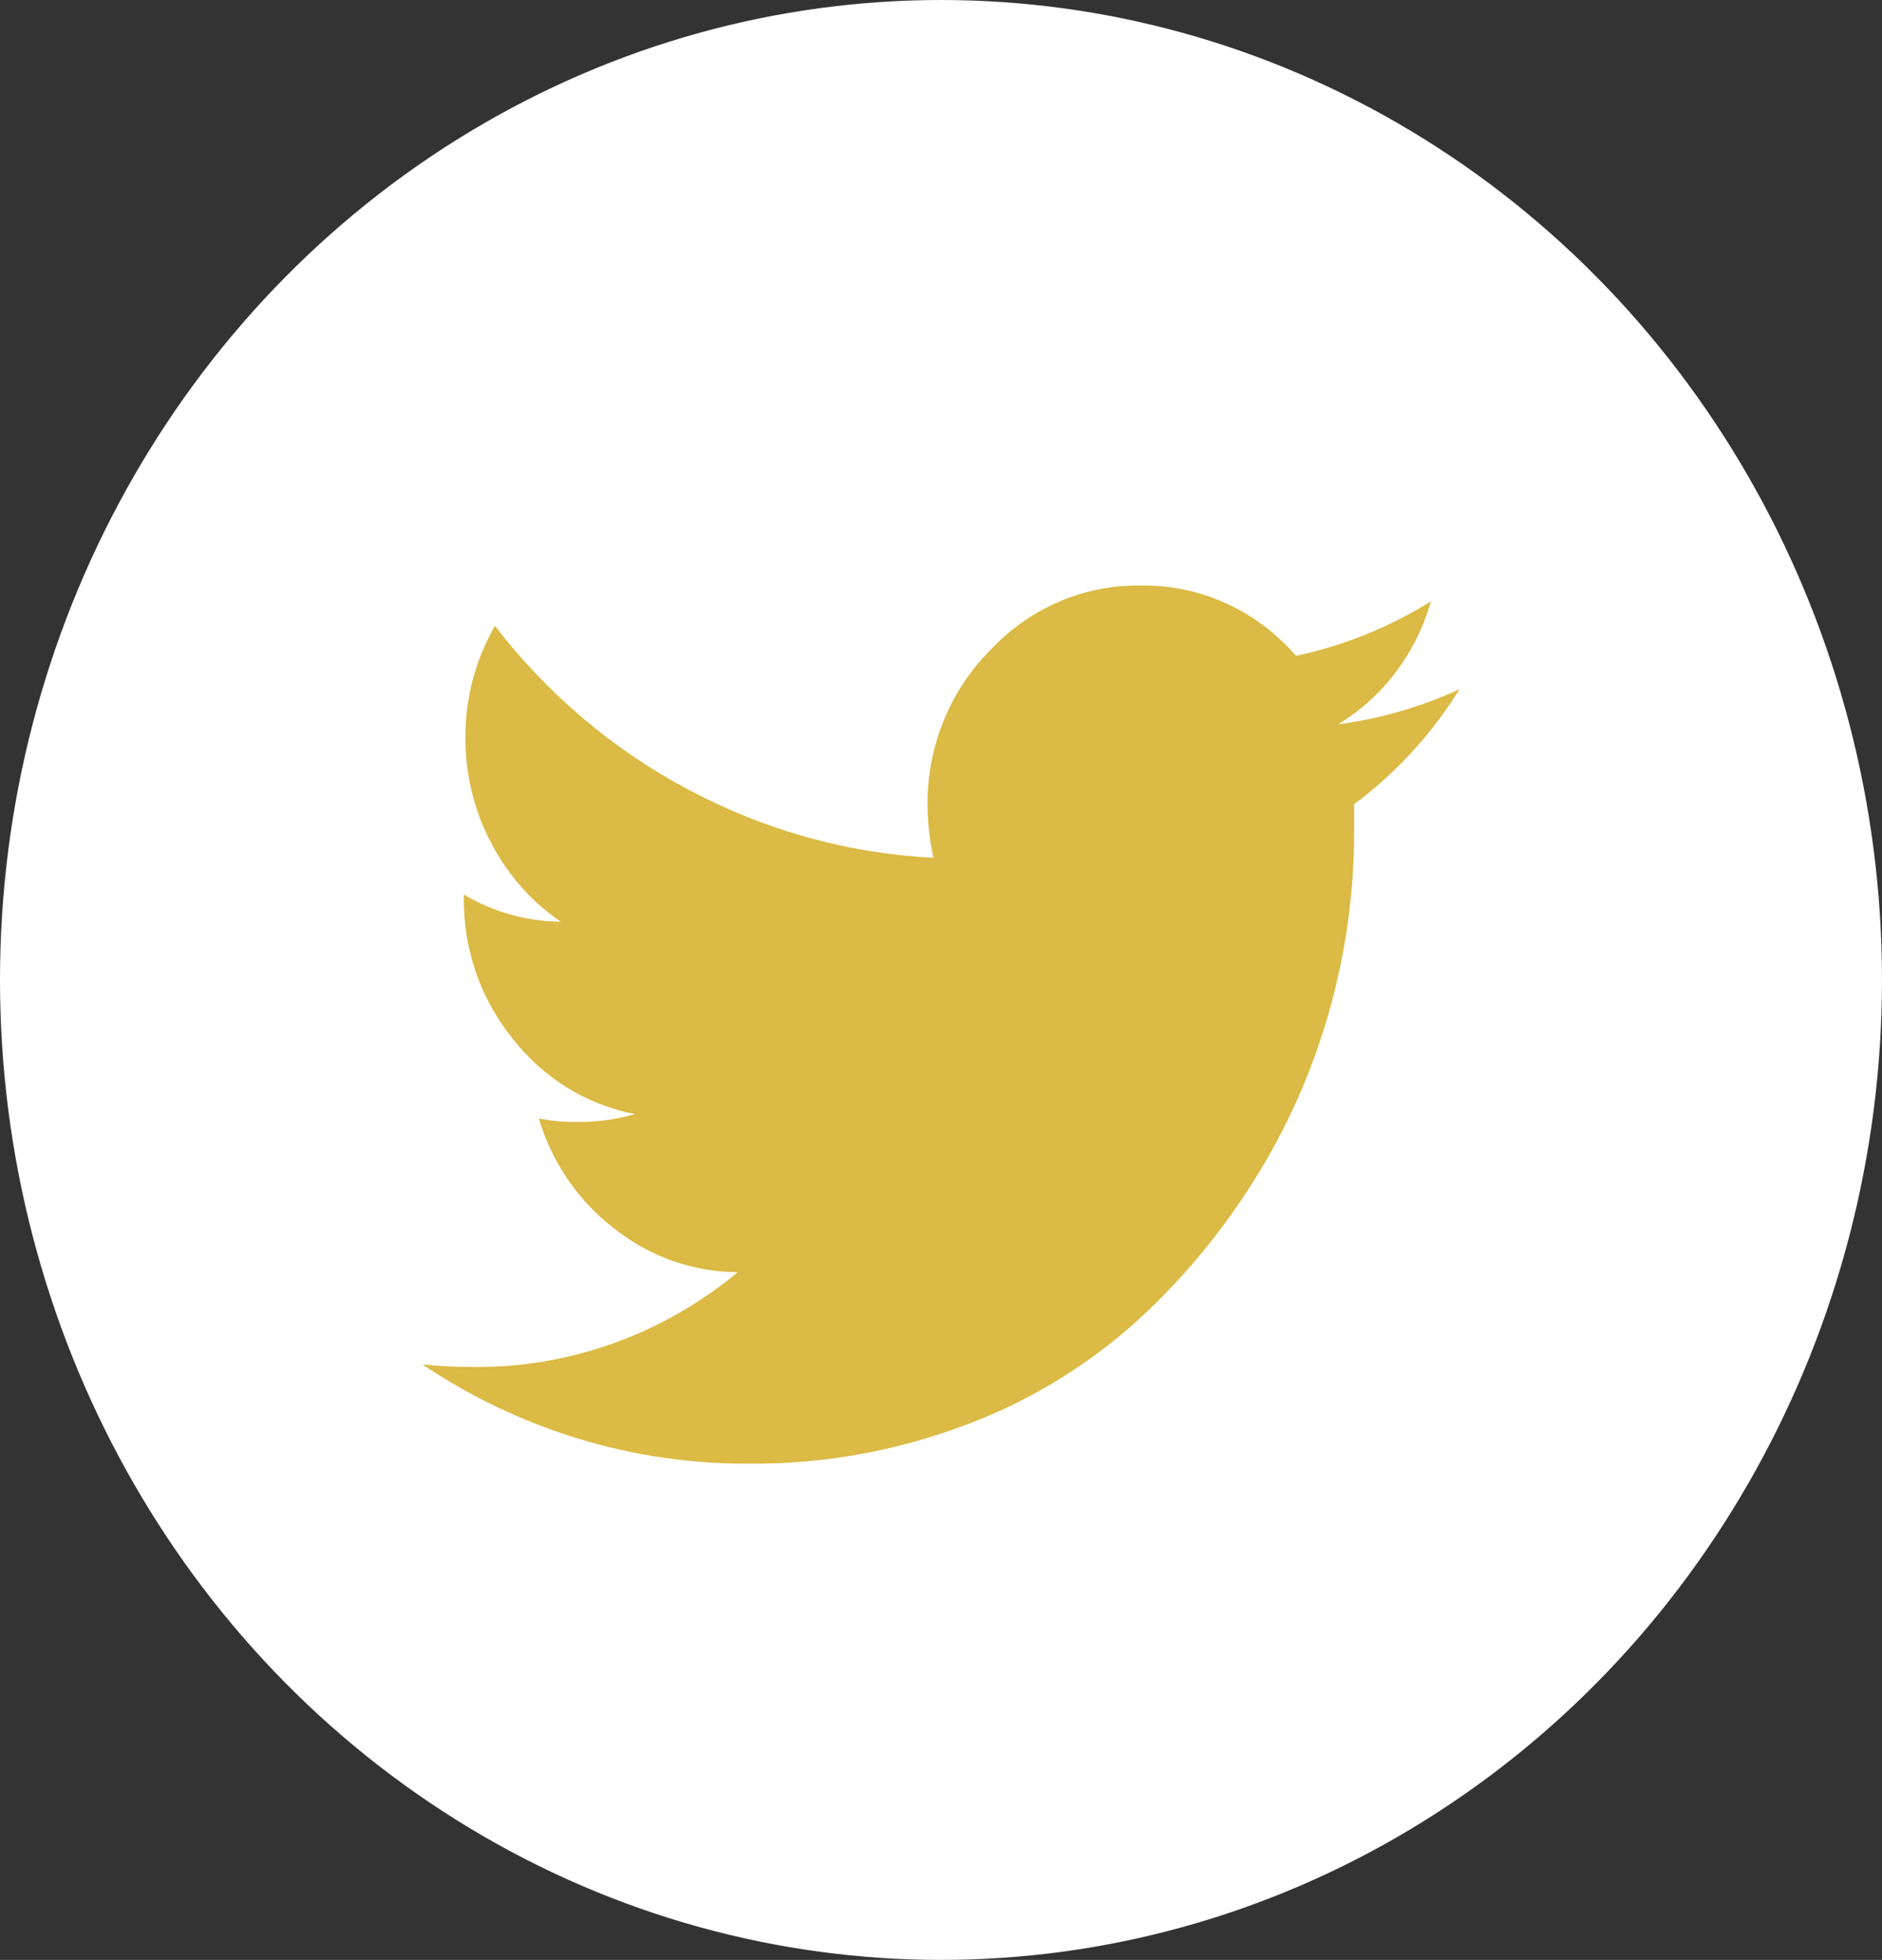
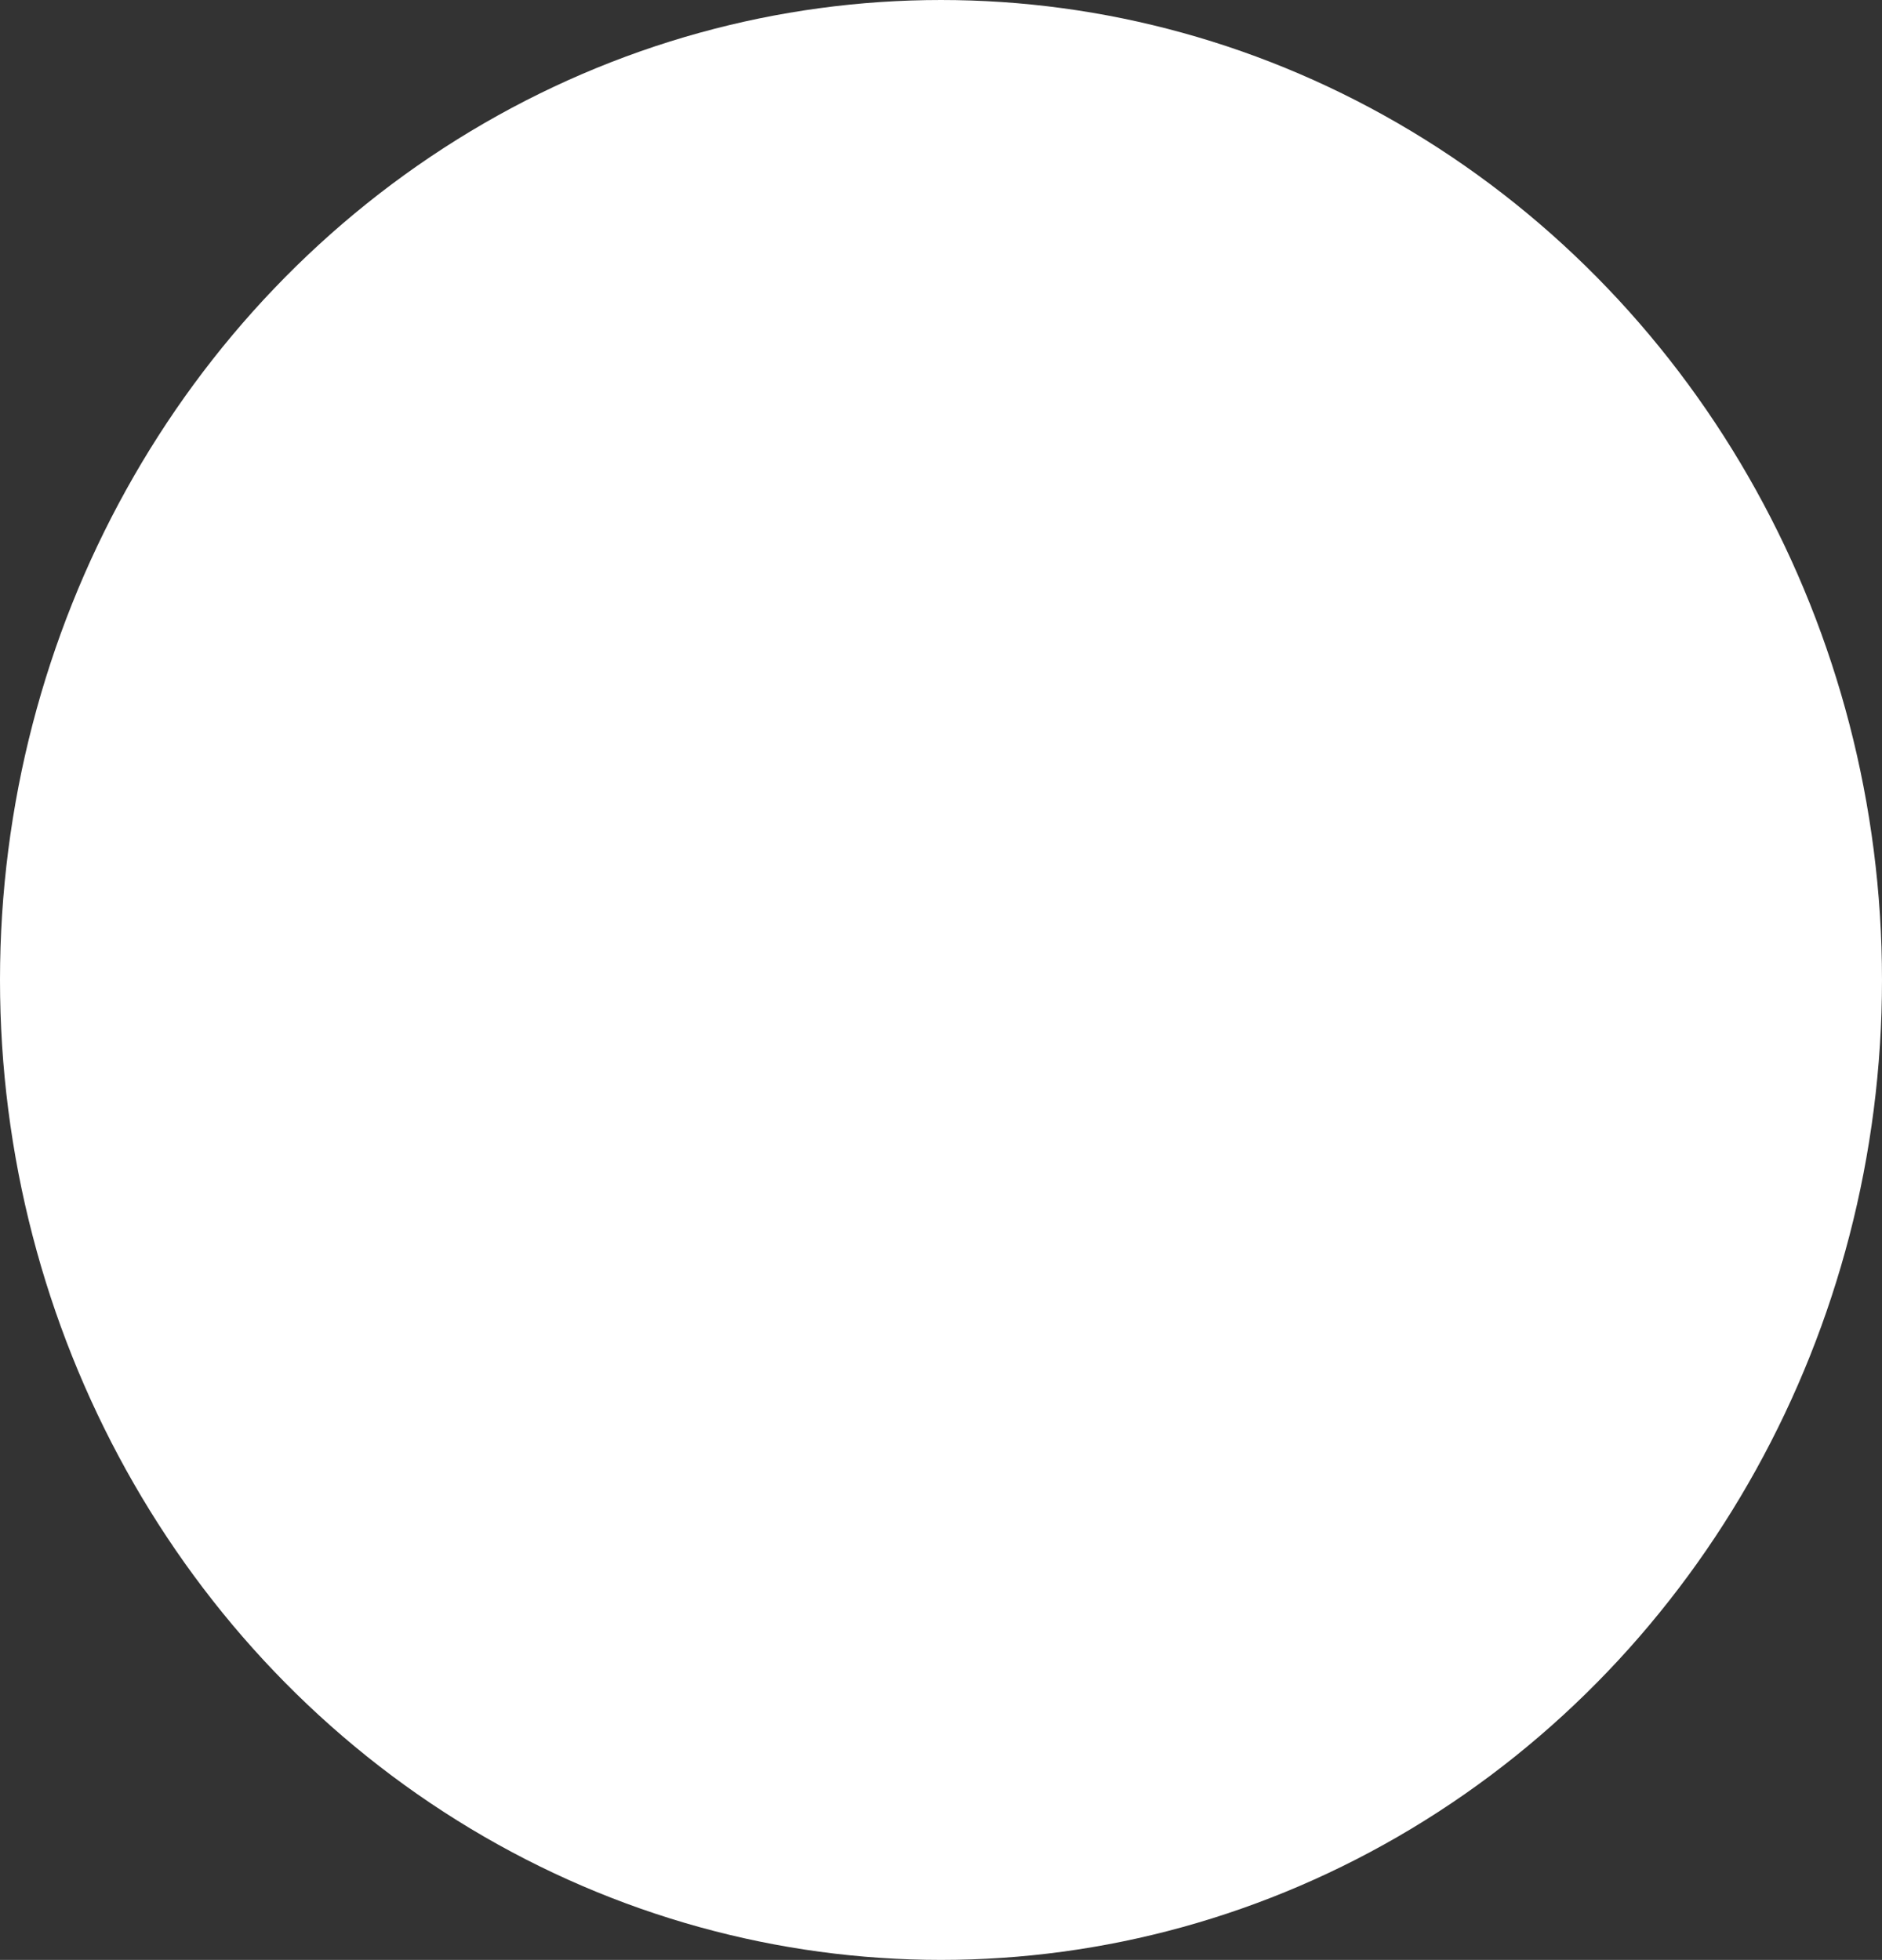
<svg xmlns="http://www.w3.org/2000/svg" id="_レイヤー_2" data-name="レイヤー 2" width="39.18" height="40.808" viewBox="0 0 39.18 40.808">
  <rect x="0" y="0" width="39.18" height="40.808" fill="#333333" stroke="none" />
  <defs>
    <style>
      .cls-1 {
        fill: #dbba45;
      }

      .cls-1, .cls-2 {
        stroke-width: 0px;
      }

      .cls-2 {
        fill: #fff;
      }
    </style>
  </defs>
  <g id="_レイヤー_1-2" data-name="レイヤー 1">
    <g>
      <ellipse class="cls-2" cx="19.59" cy="20.404" rx="19.59" ry="20.404" />
-       <path id="Icon_zocial-twitter" data-name="Icon zocial-twitter" class="cls-1" d="m8.794,28.409c.352.036.704.054,1.056.054,2.0.02,3.945-.677,5.51-1.974-.933-.003-1.839-.325-2.58-.915-.742-.569-1.289-1.37-1.563-2.286.272.053.549.078.825.073.397.002.793-.054,1.176-.164-1.006-.192-1.912-.753-2.554-1.582-.663-.821-1.021-1.863-1.008-2.935v-.055c.616.365,1.31.56,2.019.567-.606-.412-1.103-.974-1.448-1.636-.357-.674-.542-1.432-.538-2.202-.003-.818.21-1.621.614-2.322,1.096,1.422,2.47,2.585,4.03,3.41,1.583.846,3.322,1.329,5.099,1.417-.076-.348-.117-.704-.123-1.06-.017-1.225.453-2.403,1.299-3.254.823-.884,1.961-1.373,3.143-1.353,1.229-.021,2.406.513,3.23,1.463.991-.209,1.94-.593,2.808-1.134-.306,1.079-.997,1.995-1.931,2.56.872-.114,1.724-.361,2.528-.731-.58.935-1.325,1.747-2.195,2.395v.604c-.003,1.253-.178,2.5-.518,3.702-.354,1.258-.887,2.454-1.58,3.548-.704,1.123-1.558,2.135-2.537,3.007-1.047.916-2.246,1.626-3.537,2.094-1.423.526-2.923.789-4.433.776-2.409.011-4.768-.707-6.793-2.067Z" />
    </g>
  </g>
</svg>